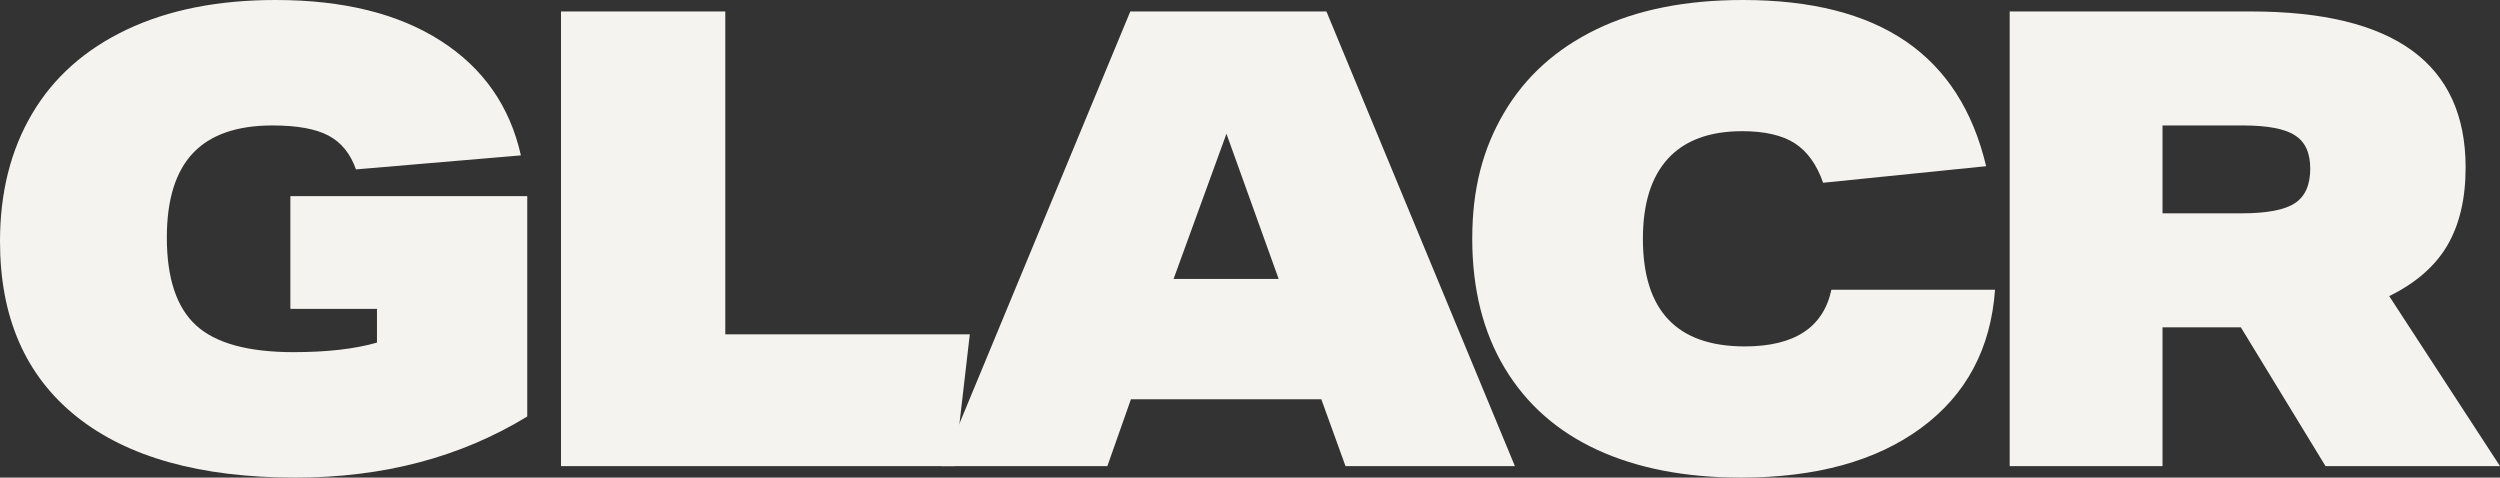
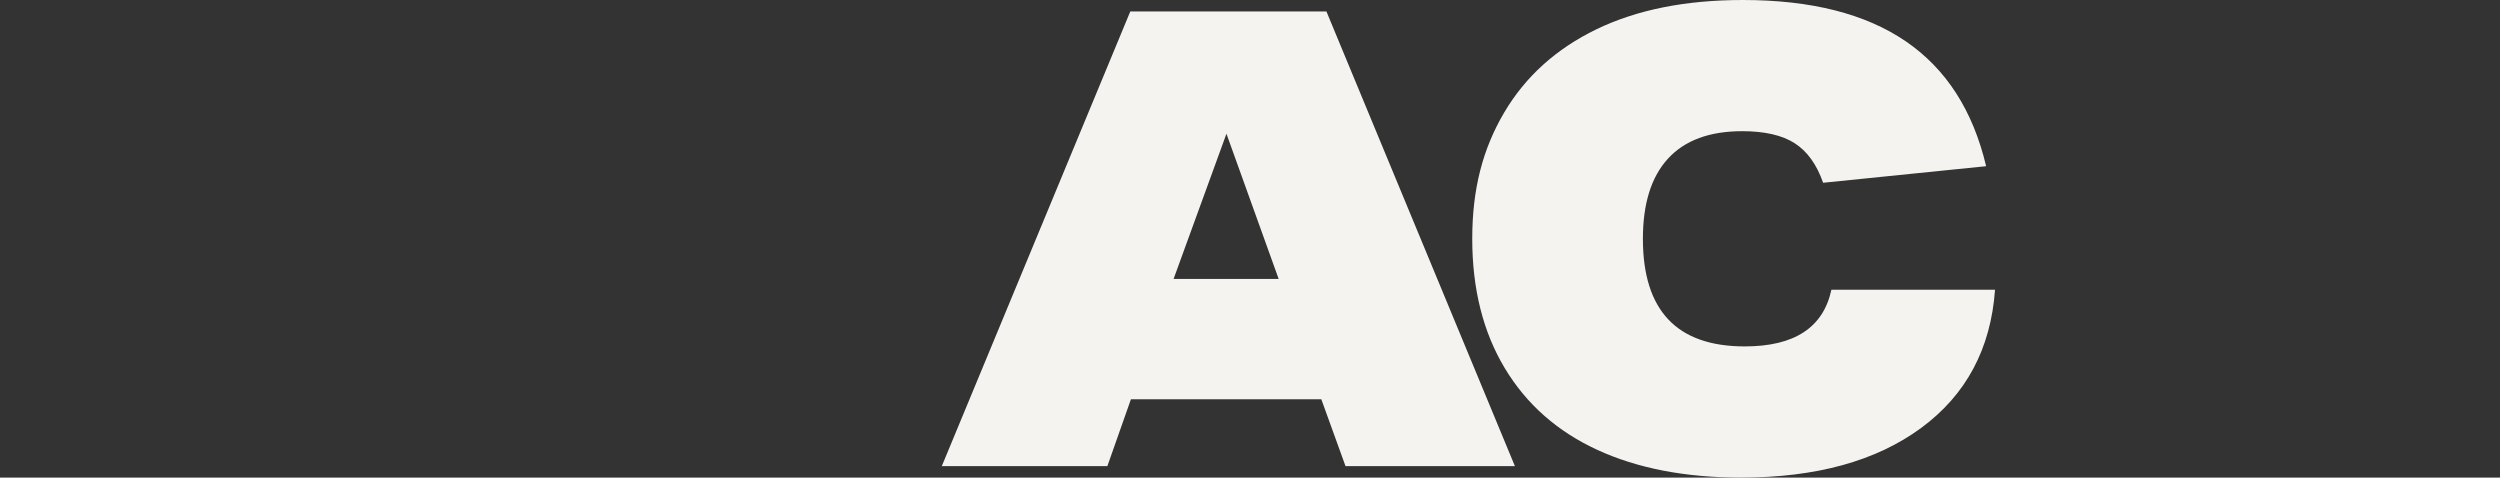
<svg xmlns="http://www.w3.org/2000/svg" viewBox="0 0 1580.66 301.97" data-name="Lager 2" id="Lager_2">
  <rect x="0" y="0" width="1580.66" height="301.97" fill="#333333" stroke="none" />
  <defs>
    <style>
      .cls-1 {
        fill: #f5f3ef;
      }
    </style>
  </defs>
  <g data-name="Lager 1-2" id="Lager_1-2">
    <g>
-       <path d="M238.35,195.27h-54.76v-71.26h149.77v139.31c-42.14,25.77-90.99,38.65-146.55,38.65-60.13,0-106.29-12.88-138.5-38.65C16.1,237.54,0,200.64,0,152.59c0-30.86,6.77-57.78,20.33-80.72,13.55-22.95,33.48-40.66,59.79-53.15C106.42,6.24,137.83,0,174.33,0,217.01,0,251.76,8.59,278.61,25.77c26.84,17.18,43.75,41.34,50.73,72.47l-104.28,8.86c-3.49-9.93-9.26-17.04-17.31-21.34-8.05-4.29-19.87-6.44-35.43-6.44-22.55,0-39.32,5.84-50.33,17.51-11.01,11.68-16.51,29.46-16.51,53.35,0,25.77,6.17,44.29,18.52,55.56,12.34,11.27,32.88,16.91,61.6,16.91,21.2,0,38.78-2.01,52.74-6.04v-21.34h0Z" class="cls-1" />
-       <path d="M354.7,294.72V7.25h103.88v204.13h154.6l-9.66,83.34h-248.82Z" class="cls-1" />
      <path d="M850.72,294.72l-15.3-42.28h-120.38l-14.9,42.28h-104.68L714.64,7.25h124.01l119.17,287.47h-107.1ZM775.44,84.55l-33.42,91.8h66.43l-33.01-91.8Z" class="cls-1" />
      <path d="M1261.39,183.19c-2.69,37.31-18.26,66.43-46.7,87.37-28.45,20.94-66.43,31.4-113.94,31.4-35.17,0-65.43-5.84-90.79-17.51-25.37-11.68-44.89-28.92-58.58-51.74-13.69-22.81-20.53-50.06-20.53-81.73s6.71-56.9,20.13-79.72c13.42-22.81,32.88-40.39,58.38-52.74,25.5-12.34,56.37-18.52,92.6-18.52,43.21,0,77.57,8.73,103.07,26.17,25.5,17.45,42.41,43.75,50.73,78.91l-103.07,10.47c-4.03-11.54-10-19.86-17.92-24.96s-18.99-7.65-33.22-7.65c-20.67,0-36.3,5.77-46.9,17.31-10.61,11.54-15.9,28.45-15.9,50.73,0,45.36,21.47,68.04,64.42,68.04,31.4,0,49.65-11.94,54.76-35.83h103.47,0Z" class="cls-1" />
-       <path d="M1470.35,294.72l-53.55-87.77h-49.52v87.77h-96.63V7.25h152.59c90.45,0,135.68,32.88,135.68,98.64,0,19.6-3.82,35.97-11.47,49.12s-19.93,23.89-36.84,32.21l70.05,107.5h-110.32,0ZM1417.2,134.88c16.1,0,27.38-2.15,33.82-6.44,6.44-4.29,9.66-11.54,9.66-21.74s-3.22-16.97-9.66-21.14c-6.44-4.16-17.45-6.24-33.01-6.24h-50.73v55.56h49.92Z" class="cls-1" />
    </g>
  </g>
</svg>